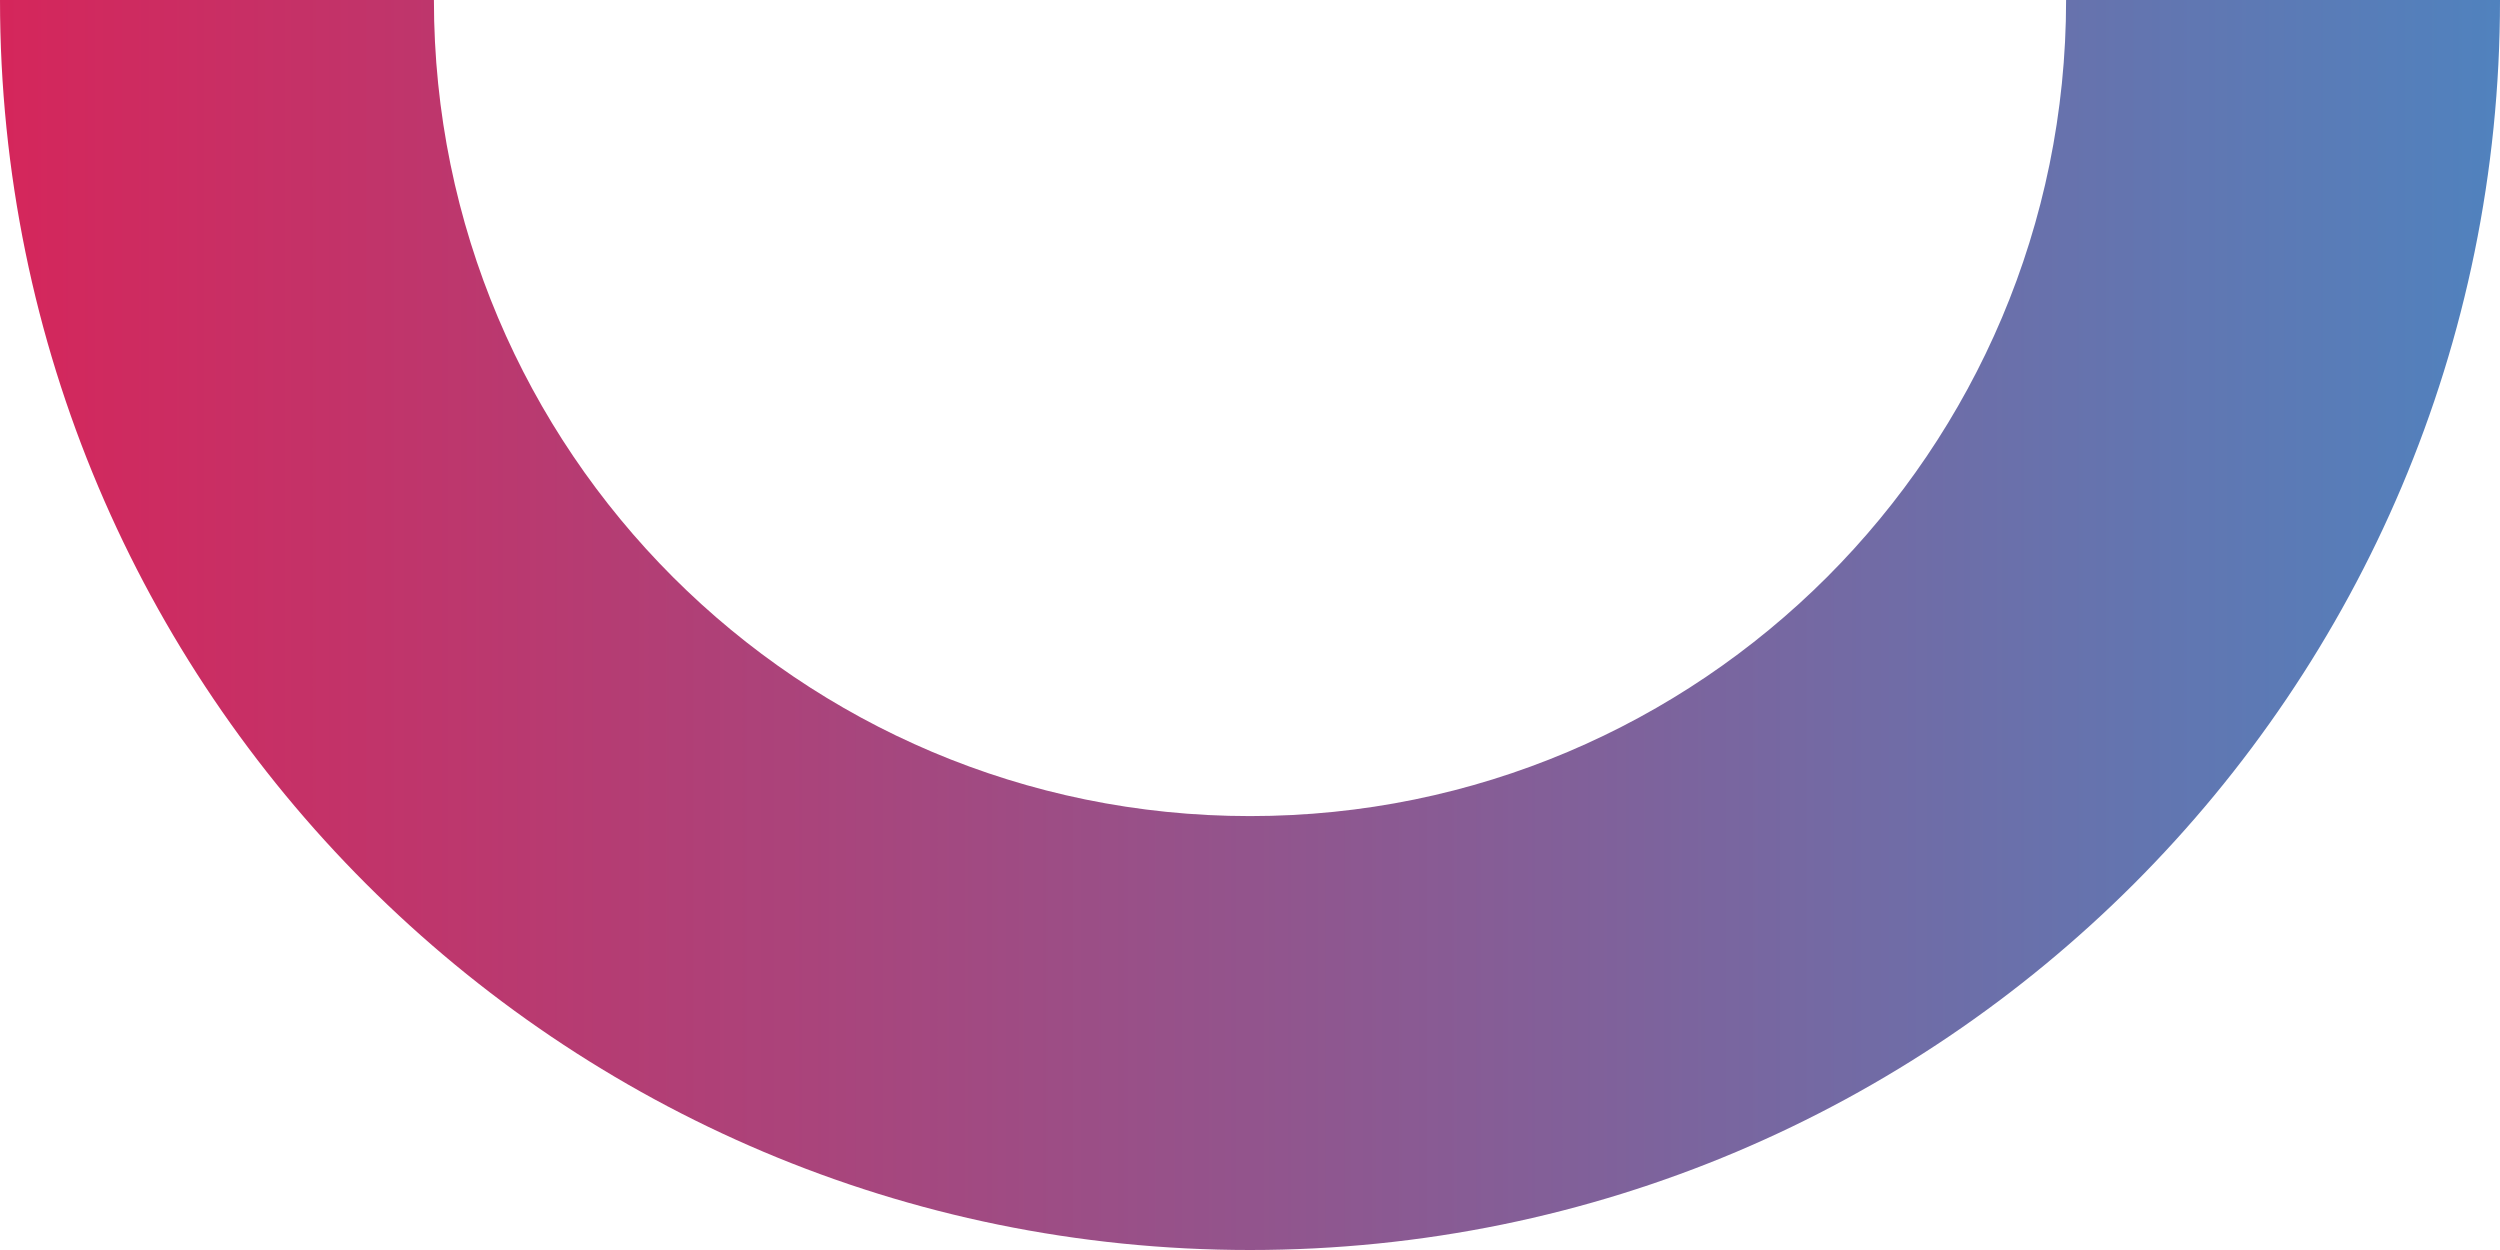
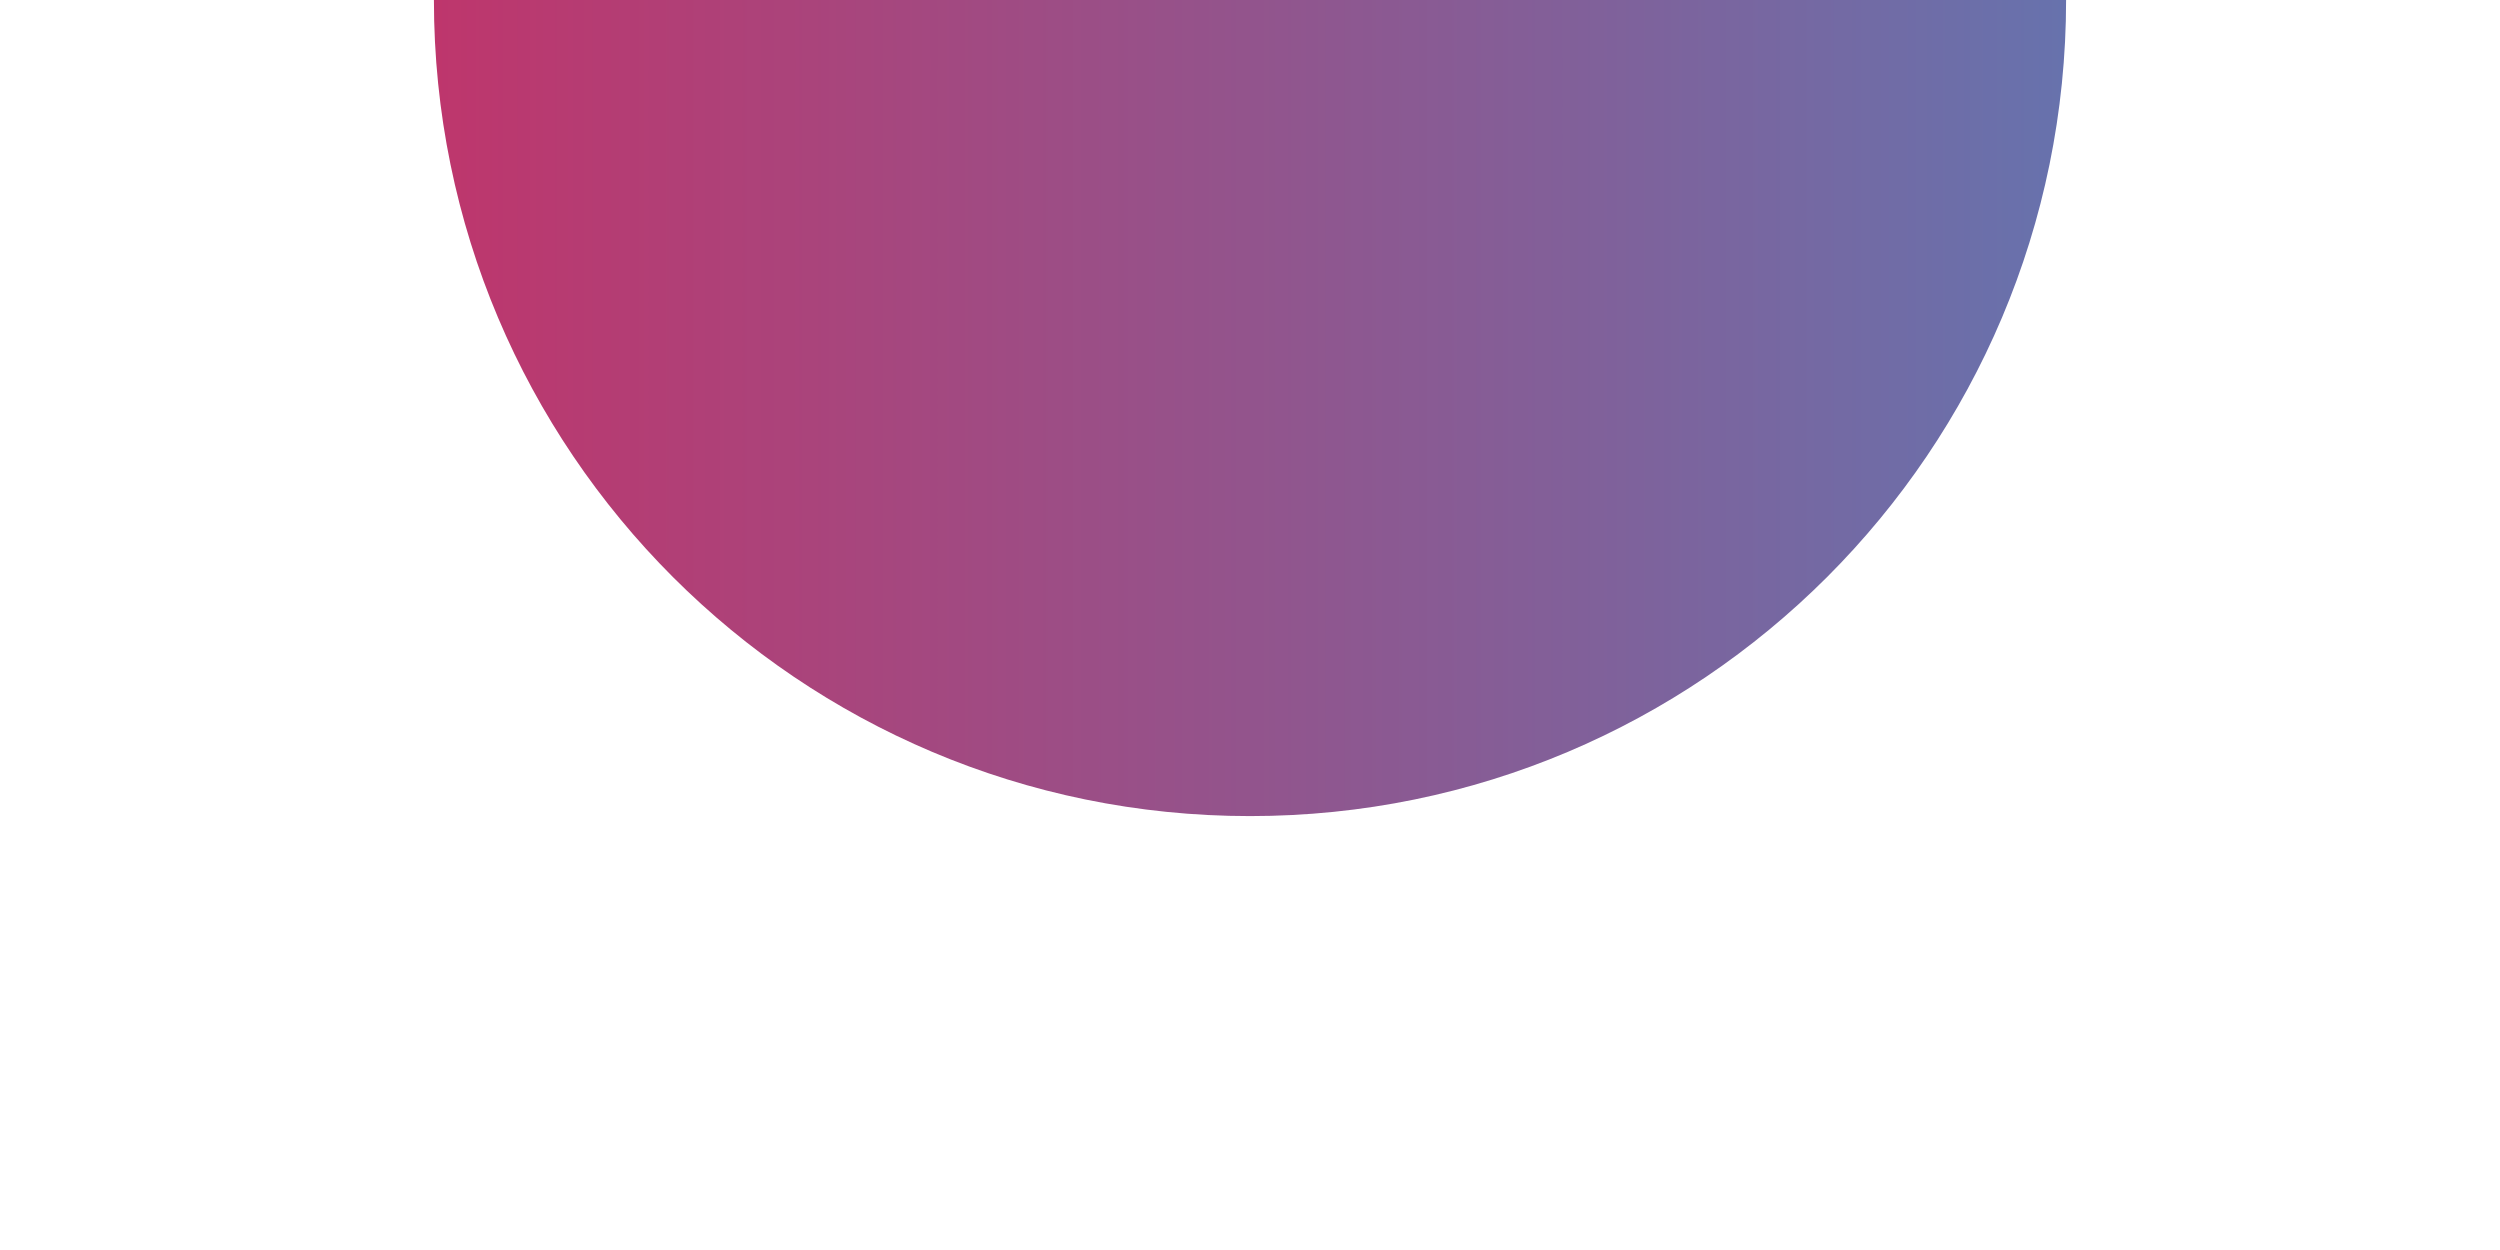
<svg xmlns="http://www.w3.org/2000/svg" xml:space="preserve" width="236.286mm" height="118.143mm" version="1.1" style="shape-rendering:geometricPrecision; text-rendering:geometricPrecision; image-rendering:optimizeQuality; fill-rule:evenodd; clip-rule:evenodd" viewBox="0 0 15007.65 7503.83">
  <defs>
    <style type="text/css"> .fil0 {fill:url(#id0)} </style>
    <linearGradient id="id0" gradientUnits="userSpaceOnUse" x1="0.01" y1="7503.29" x2="15007.35" y2="7503.29">
      <stop offset="0" style="stop-opacity:1; stop-color:#D5265B" />
      <stop offset="1" style="stop-opacity:1; stop-color:#5082BE" />
    </linearGradient>
  </defs>
  <g id="Слой_x0020_1">
-     <path class="fil0" d="M2604.8 0c0,2705.66 2193.37,4899.03 4899.03,4899.03 2705.66,0 4899.03,-2193.37 4899.03,-4899.03l2604.8 0c0,4144.25 -3359.58,7503.83 -7503.83,7503.83 -4144.25,0 -7503.83,-3359.58 -7503.83,-7503.83l2604.8 0z" />
+     <path class="fil0" d="M2604.8 0c0,2705.66 2193.37,4899.03 4899.03,4899.03 2705.66,0 4899.03,-2193.37 4899.03,-4899.03l2604.8 0l2604.8 0z" />
  </g>
</svg>